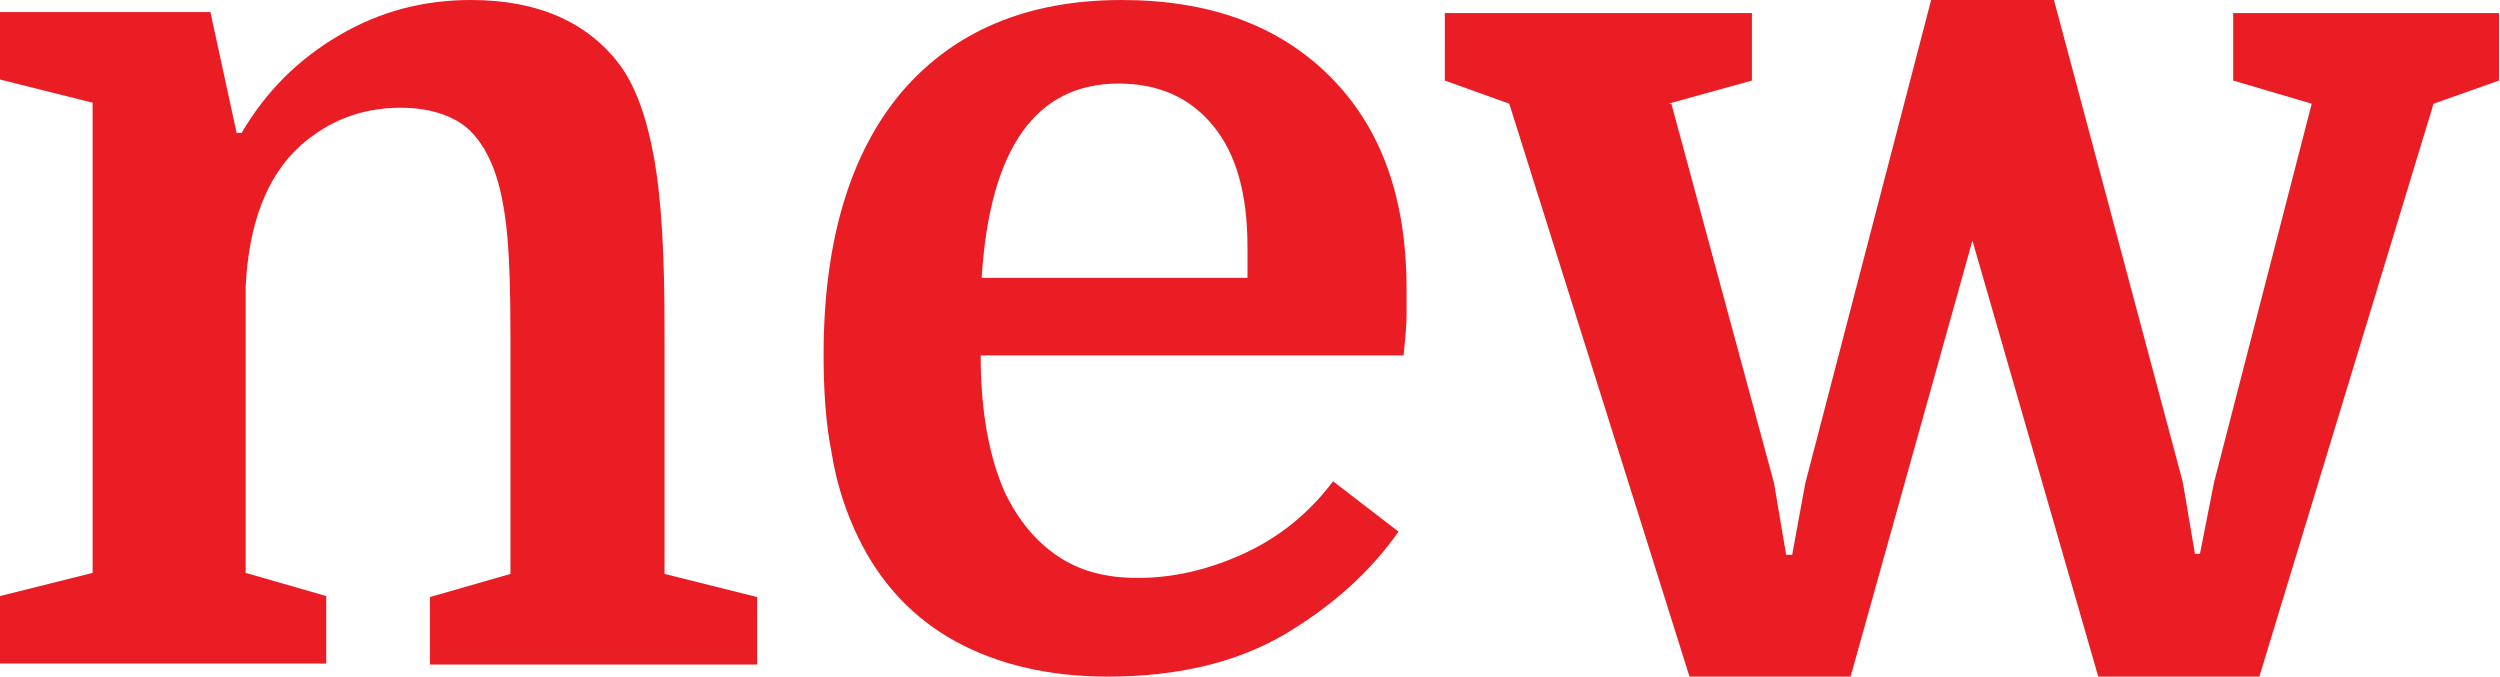
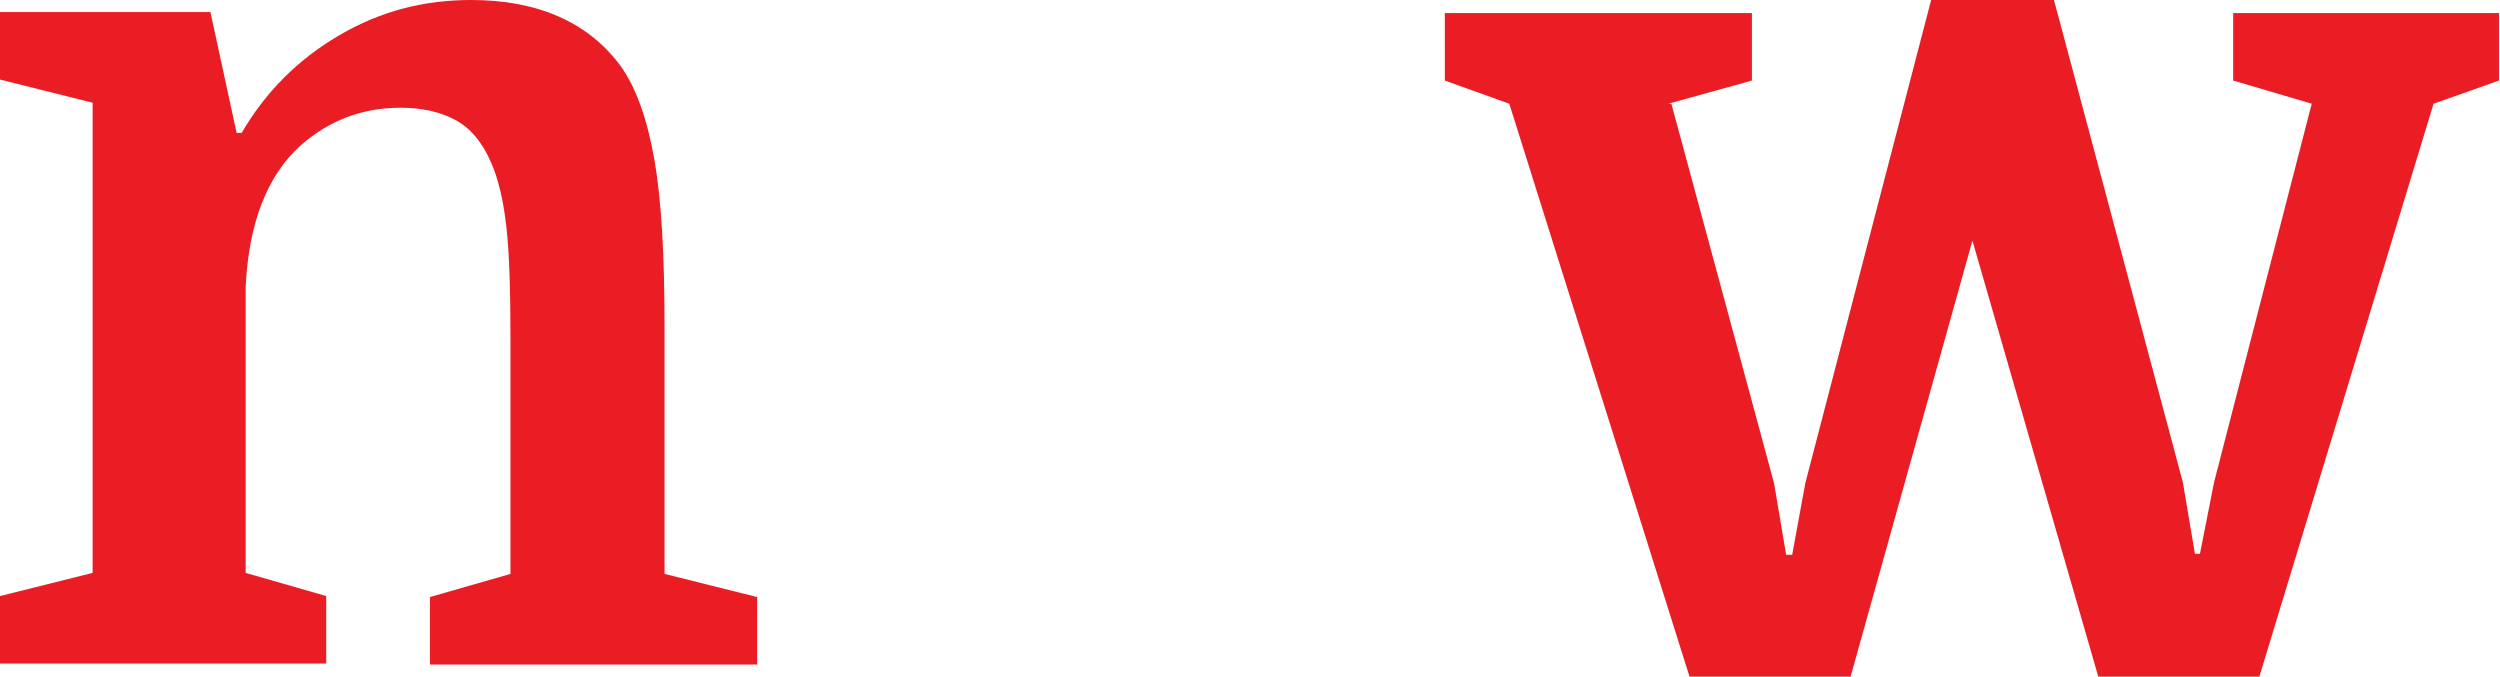
<svg xmlns="http://www.w3.org/2000/svg" id="Capa_2" data-name="Capa 2" viewBox="0 0 24.83 6.72">
  <defs>
    <style>
      .cls-1 {
        fill: #ea1d25;
        stroke-width: 0px;
      }
    </style>
  </defs>
  <g id="Capa_1-2" data-name="Capa 1">
    <g>
      <path class="cls-1" d="M.92,5.7V1.02l-.92-.23V.12h2.09l.26,1.2h.05c.24-.41.56-.73.97-.97.41-.24.84-.35,1.31-.35.66,0,1.16.22,1.48.65.16.22.27.54.34.94.07.4.1.95.1,1.64v2.47l.92.23v.67h-3.25v-.67l.8-.23v-2.32c0-.48-.01-.85-.04-1.12-.03-.27-.08-.48-.15-.64-.09-.21-.21-.35-.36-.43-.15-.08-.33-.12-.54-.12-.39,0-.72.13-1,.38-.33.3-.51.77-.54,1.4v2.84l.8.23v.67H0v-.67l.92-.23Z" />
-       <path class="cls-1" d="M13.93,3.53h-4.19c0,.54.08,1,.24,1.36.13.27.3.48.52.63.22.15.48.22.8.22.35,0,.7-.08,1.05-.24.35-.16.65-.4.89-.72l.65.5c-.28.4-.66.74-1.13,1.02-.48.28-1.06.42-1.76.42-.58,0-1.09-.12-1.51-.35s-.75-.58-.97-1.04c-.12-.25-.21-.52-.26-.83-.06-.3-.08-.63-.08-.98,0-1.12.26-1.99.77-2.6.52-.61,1.25-.92,2.19-.92.87,0,1.56.25,2.07.76.51.51.76,1.21.76,2.11,0,.09,0,.17,0,.26,0,.08-.01.22-.03.4ZM11.11.83c-.82,0-1.28.64-1.36,1.93h2.64v-.31c0-.52-.11-.92-.34-1.2-.23-.28-.54-.42-.94-.42Z" />
      <path class="cls-1" d="M16.6,1.03l1.02,3.77.12.71h.06l.13-.71,1.25-4.8h1.22l1.28,4.79.12.71h.05l.14-.71.97-3.76-.78-.23V.13h2.64v.67l-.65.23-1.73,5.69h-1.6l-1.25-4.33-1.21,4.33h-1.6l-1.79-5.69-.64-.23V.13h3.05v.67l-.83.23Z" />
    </g>
  </g>
</svg>